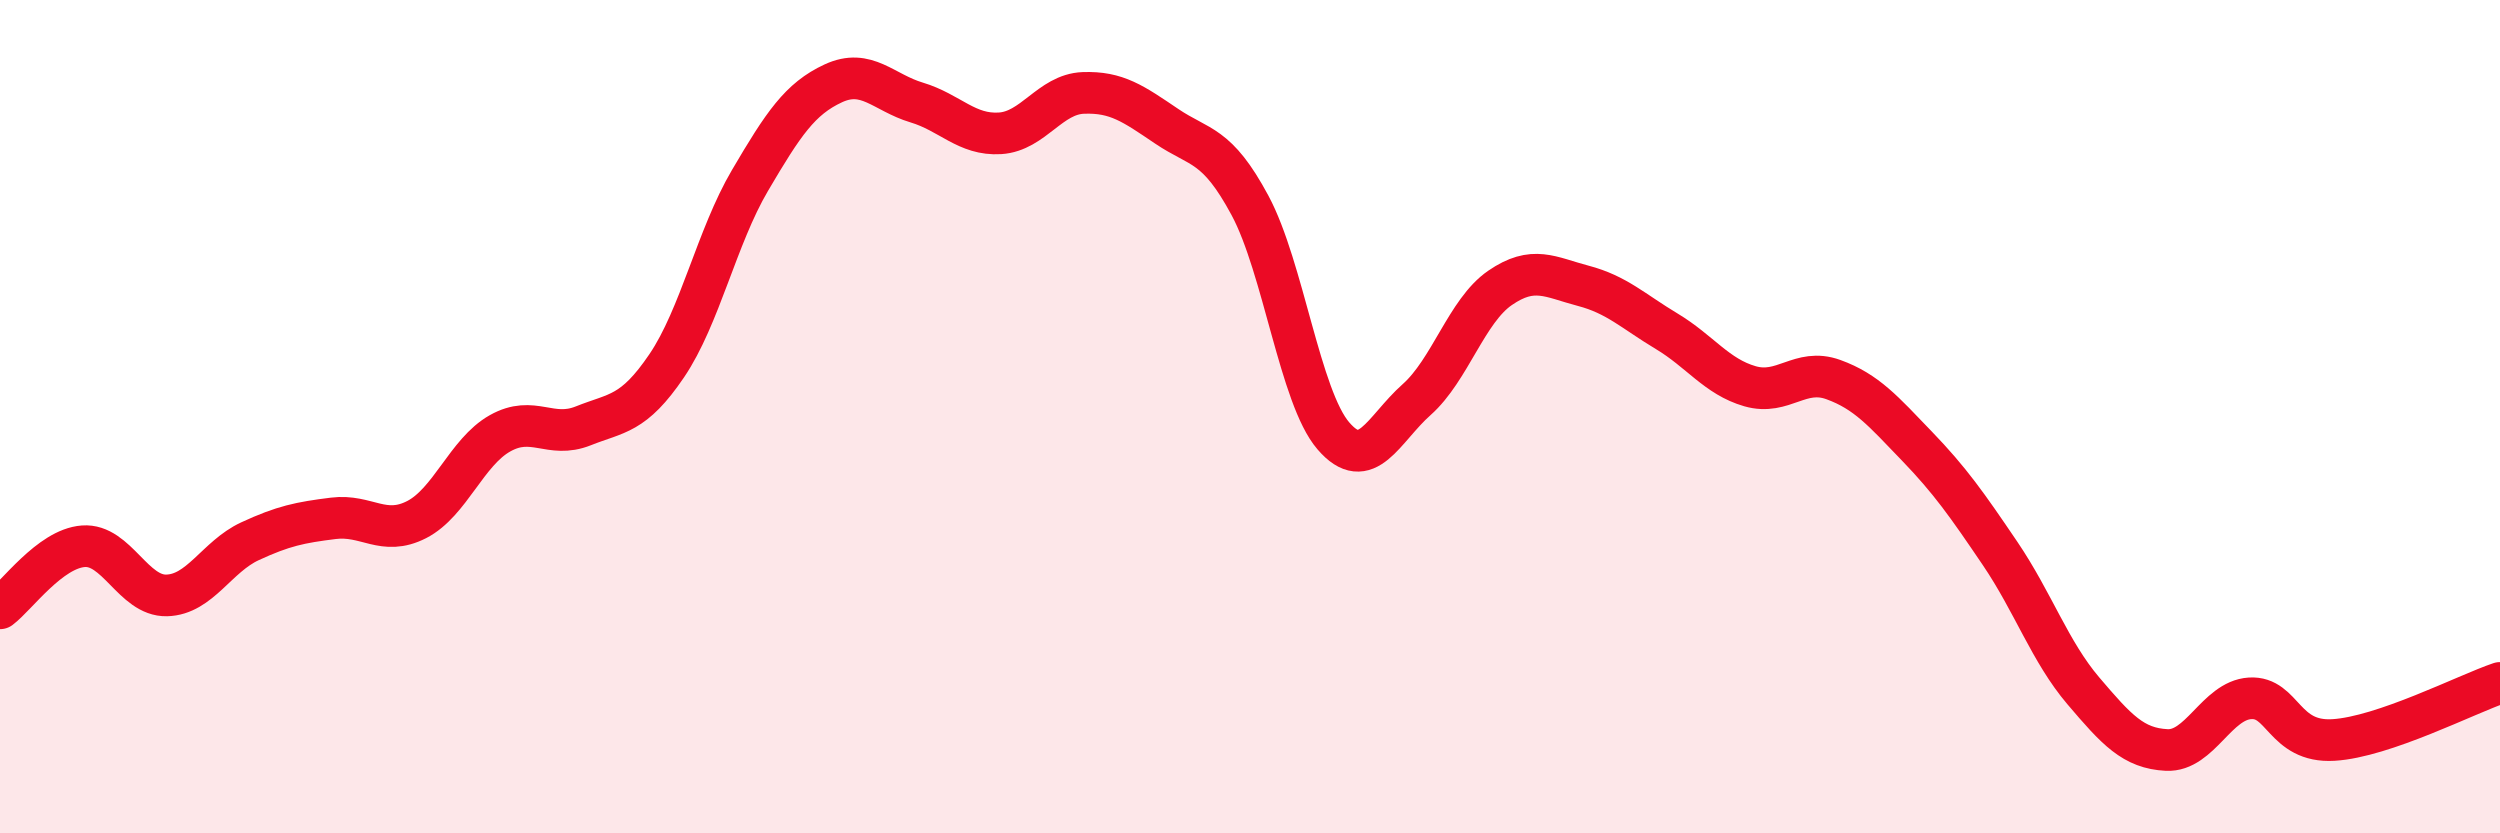
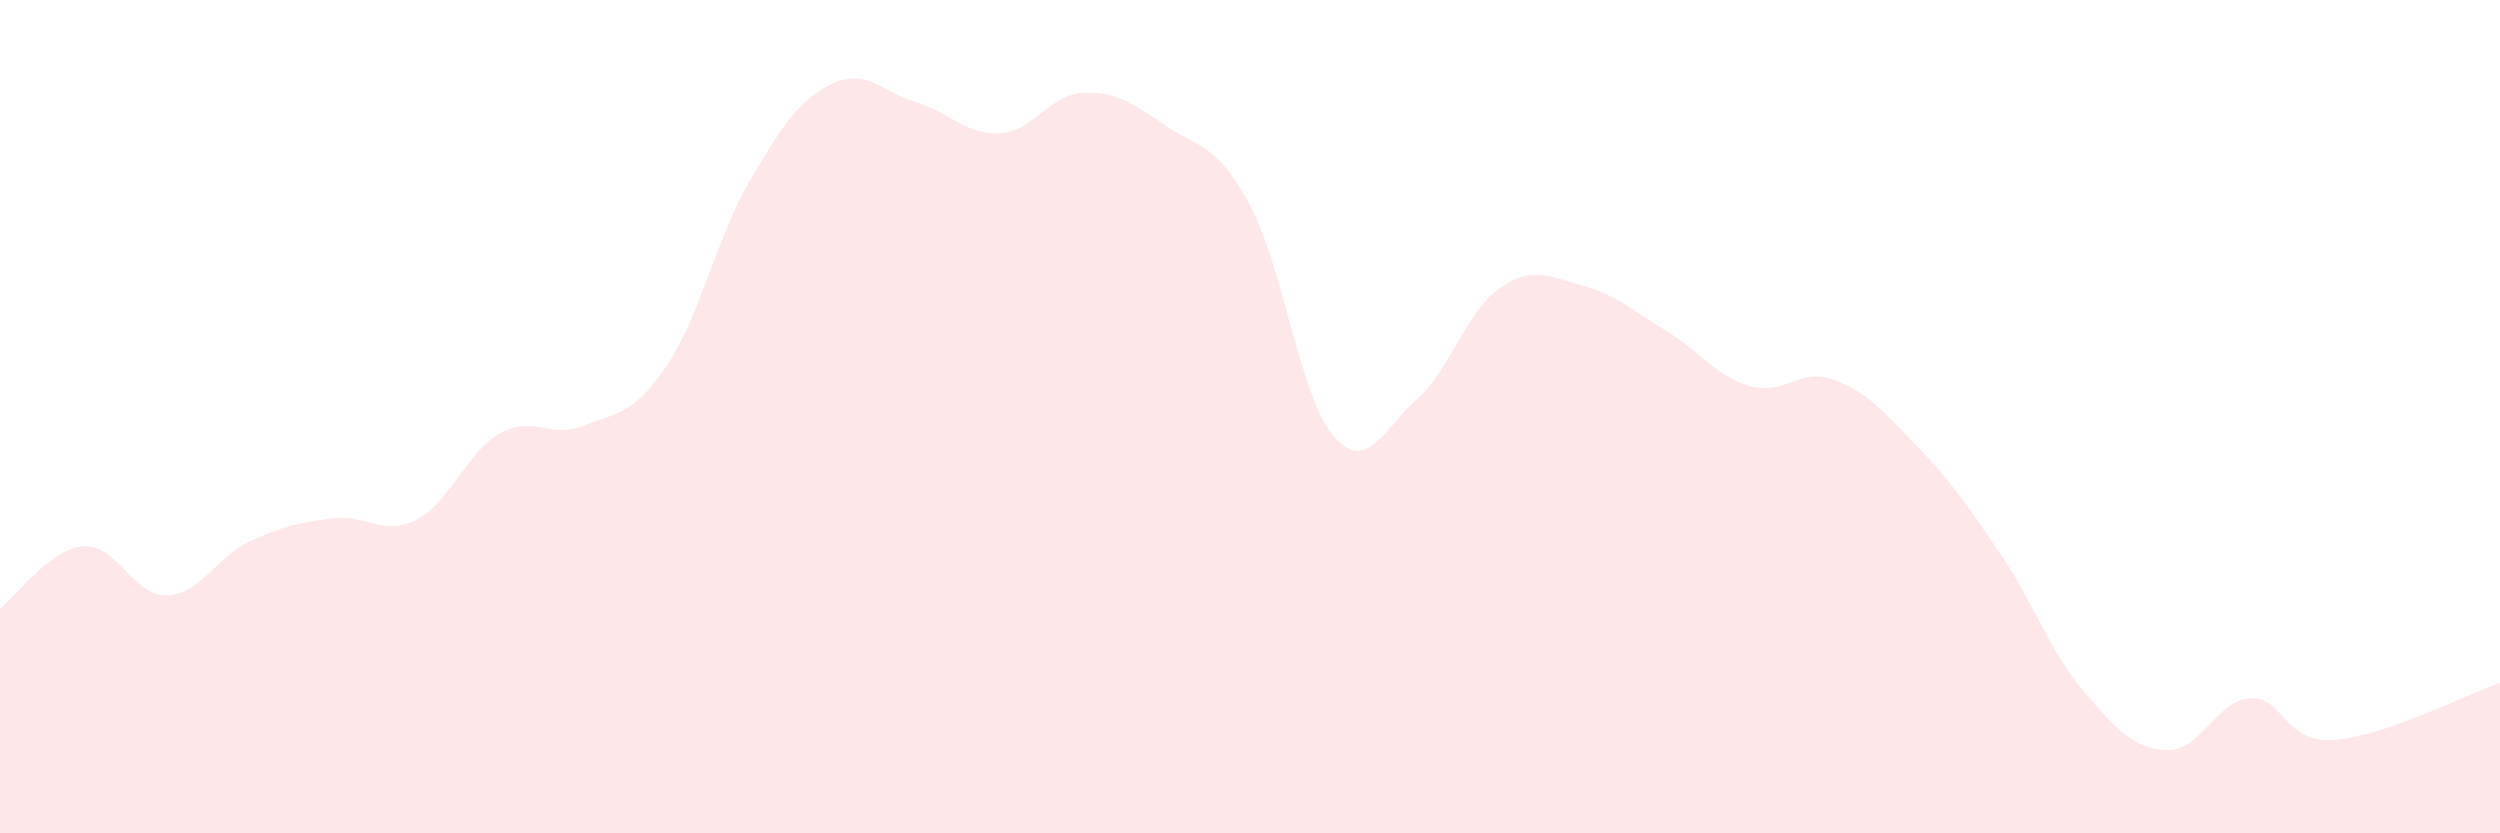
<svg xmlns="http://www.w3.org/2000/svg" width="60" height="20" viewBox="0 0 60 20">
  <path d="M 0,14.6 C 0.4,14.3 1.2,13.17 2,13.11 C 2.8,13.05 3.2,14.31 4,14.29 C 4.8,14.27 5.2,13.36 6,12.99 C 6.8,12.62 7.2,12.54 8,12.44 C 8.8,12.34 9.2,12.88 10,12.47 C 10.8,12.06 11.2,10.85 12,10.4 C 12.8,9.95 13.2,10.54 14,10.22 C 14.8,9.9 15.2,9.96 16,8.78 C 16.8,7.6 17.2,5.69 18,4.33 C 18.8,2.97 19.2,2.37 20,2 C 20.8,1.63 21.2,2.22 22,2.46 C 22.8,2.7 23.2,3.25 24,3.2 C 24.8,3.15 25.2,2.26 26,2.23 C 26.8,2.2 27.2,2.49 28,3.03 C 28.8,3.57 29.2,3.44 30,4.93 C 30.8,6.42 31.2,9.53 32,10.46 C 32.8,11.39 33.2,10.3 34,9.59 C 34.8,8.88 35.2,7.46 36,6.91 C 36.8,6.36 37.2,6.65 38,6.86 C 38.8,7.07 39.2,7.47 40,7.95 C 40.8,8.43 41.2,9.04 42,9.27 C 42.8,9.5 43.2,8.82 44,9.11 C 44.8,9.4 45.2,9.87 46,10.7 C 46.8,11.53 47.2,12.1 48,13.28 C 48.8,14.46 49.2,15.64 50,16.58 C 50.8,17.52 51.2,17.96 52,18 C 52.8,18.04 53.2,16.81 54,16.76 C 54.8,16.71 54.8,17.83 56,17.76 C 57.2,17.69 59.2,16.66 60,16.39L60 20L0 20Z" fill="#EB0A25" opacity="0.1" stroke-linecap="round" stroke-linejoin="round" />
-   <path d="M 0,14.6 C 0.4,14.3 1.2,13.17 2,13.11 C 2.8,13.05 3.2,14.31 4,14.29 C 4.8,14.27 5.2,13.36 6,12.99 C 6.8,12.62 7.2,12.54 8,12.44 C 8.8,12.34 9.2,12.88 10,12.47 C 10.8,12.06 11.2,10.85 12,10.4 C 12.8,9.95 13.2,10.54 14,10.22 C 14.8,9.9 15.2,9.96 16,8.78 C 16.8,7.6 17.2,5.69 18,4.33 C 18.8,2.97 19.2,2.37 20,2 C 20.8,1.63 21.2,2.22 22,2.46 C 22.8,2.7 23.2,3.25 24,3.2 C 24.8,3.15 25.2,2.26 26,2.23 C 26.8,2.2 27.2,2.49 28,3.03 C 28.8,3.57 29.2,3.44 30,4.93 C 30.8,6.42 31.2,9.53 32,10.46 C 32.8,11.39 33.2,10.3 34,9.59 C 34.8,8.88 35.2,7.46 36,6.91 C 36.8,6.36 37.2,6.65 38,6.86 C 38.8,7.07 39.2,7.47 40,7.95 C 40.8,8.43 41.2,9.04 42,9.27 C 42.8,9.5 43.2,8.82 44,9.11 C 44.8,9.4 45.2,9.87 46,10.7 C 46.8,11.53 47.2,12.1 48,13.28 C 48.8,14.46 49.2,15.64 50,16.58 C 50.8,17.52 51.2,17.96 52,18 C 52.8,18.04 53.2,16.81 54,16.76 C 54.8,16.71 54.8,17.83 56,17.76 C 57.2,17.69 59.2,16.66 60,16.39" stroke="#EB0A25" stroke-width="1" fill="none" stroke-linecap="round" stroke-linejoin="round" />
</svg>